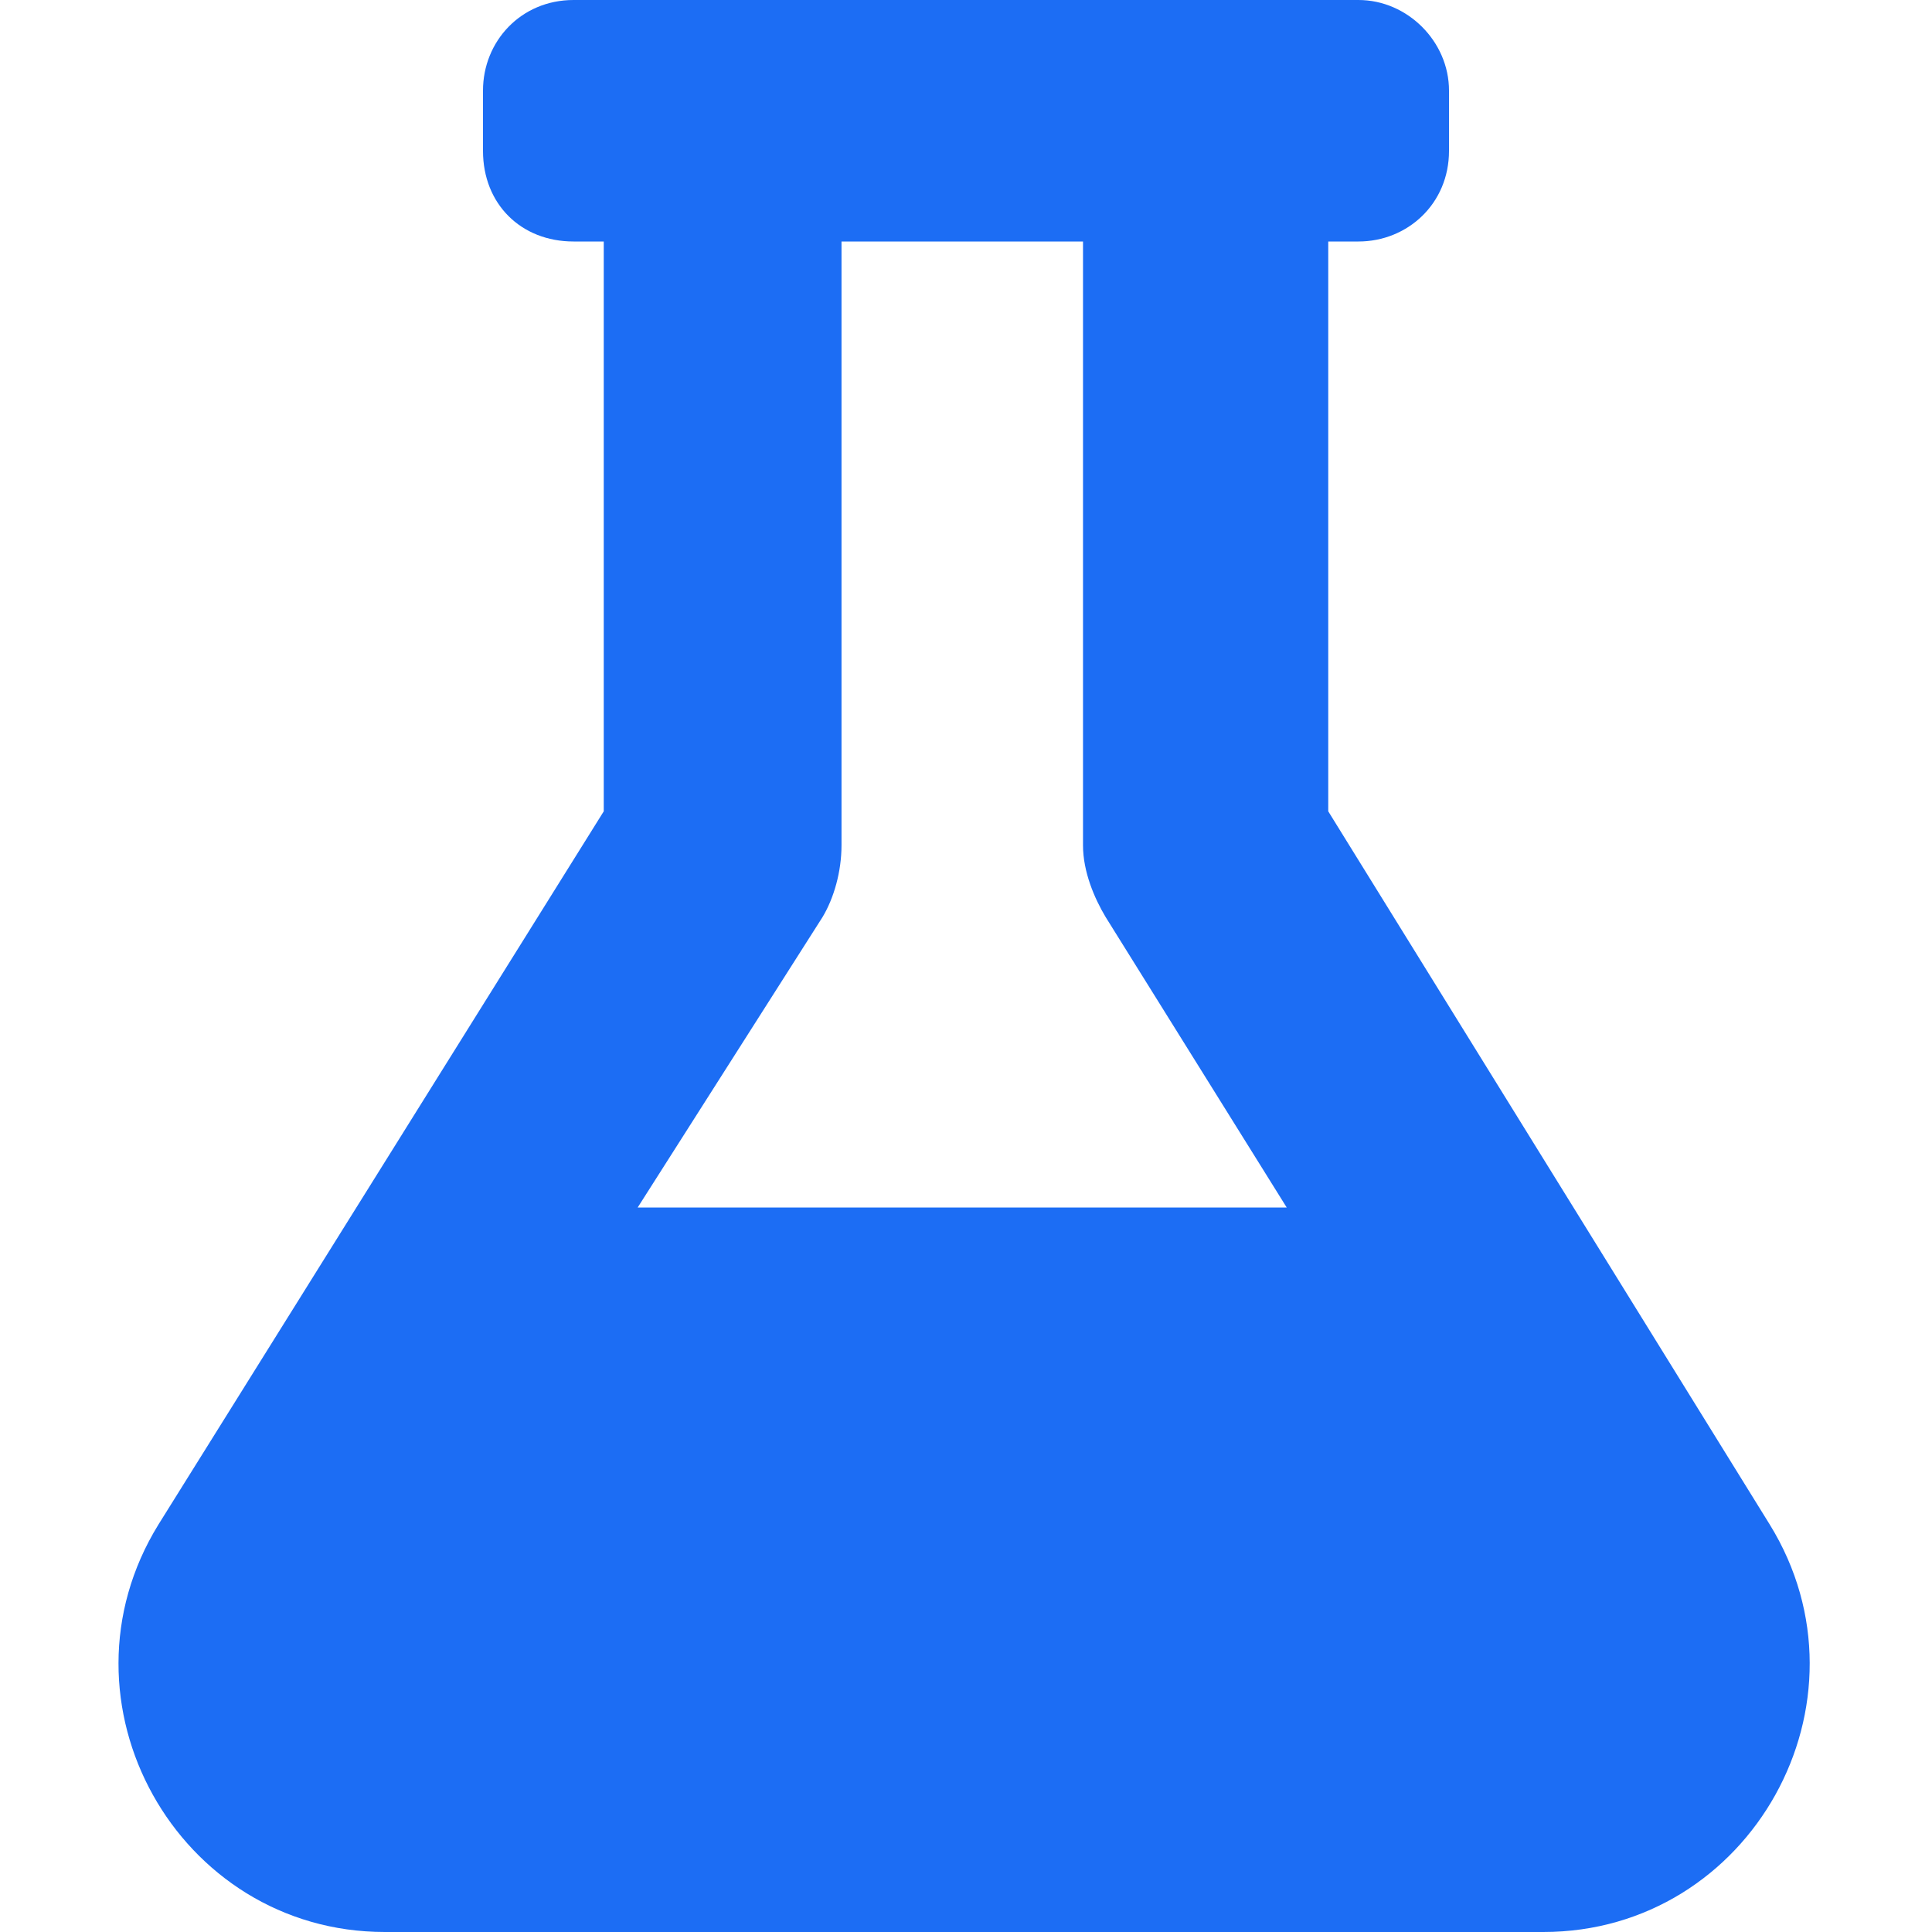
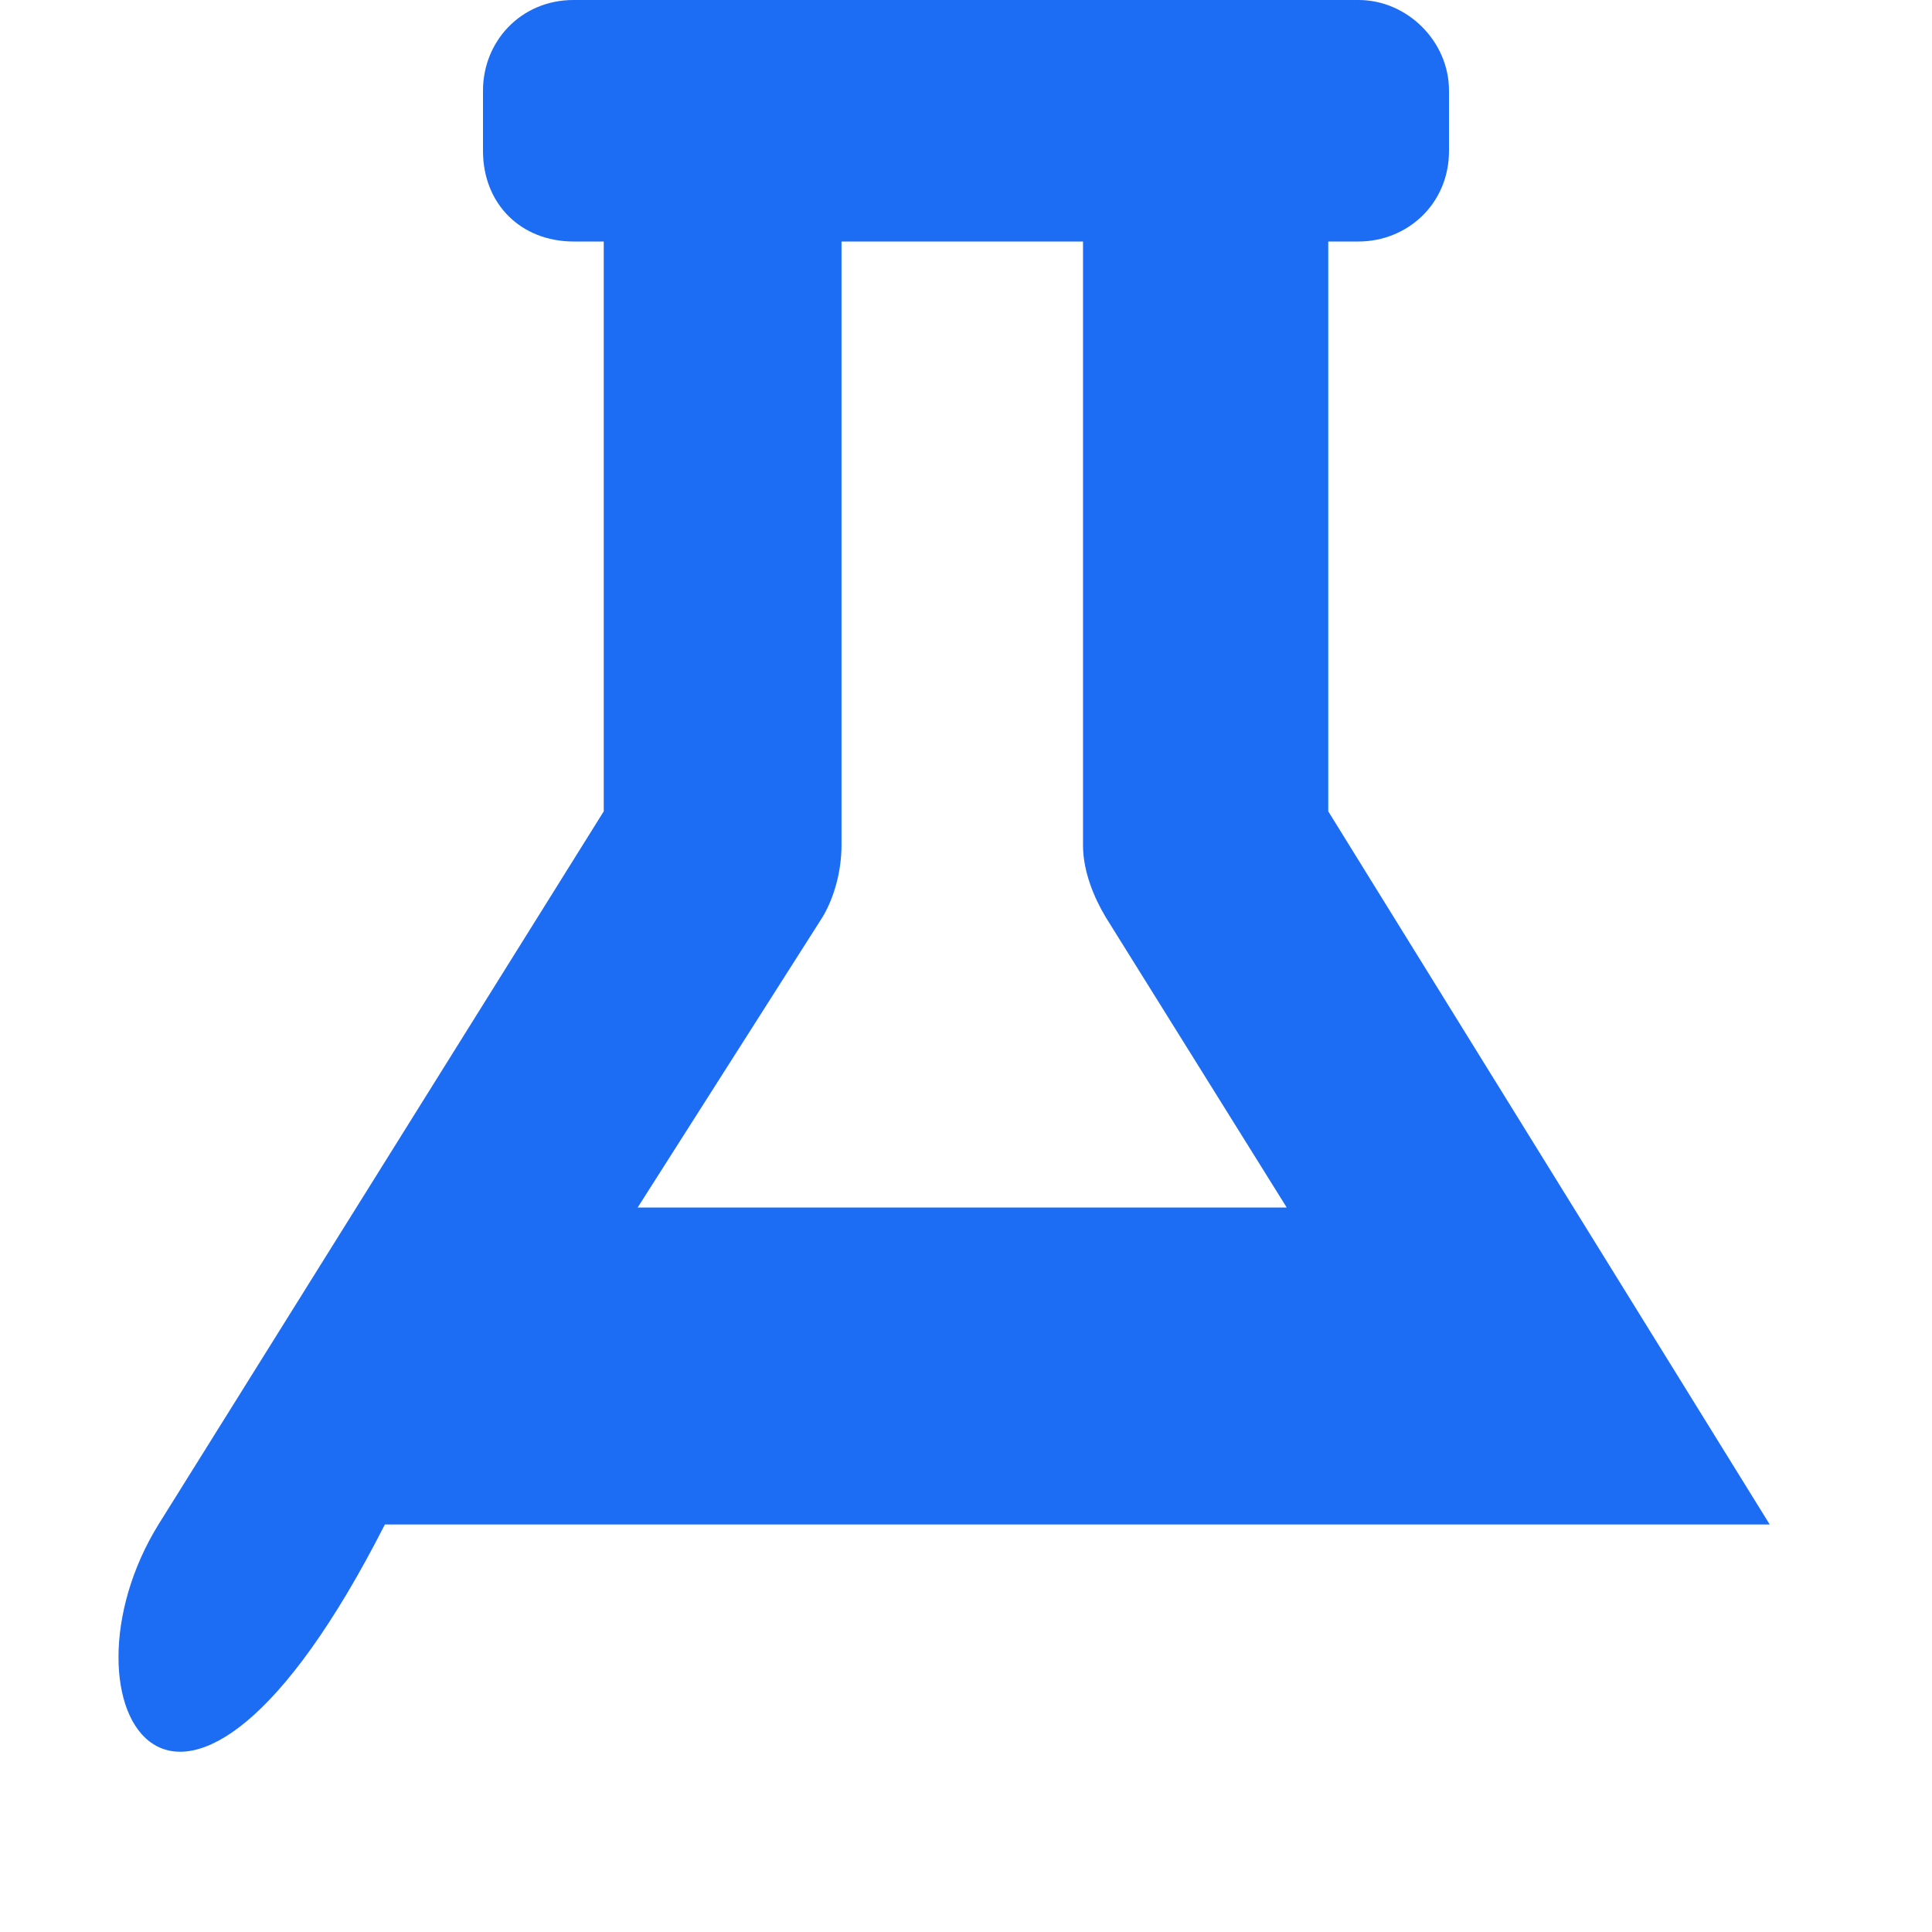
<svg xmlns="http://www.w3.org/2000/svg" fill="none" viewBox="0 0 32 32" height="32" width="32">
-   <path fill="#1C6DF4" d="M29.312 25.25C31.125 28.188 29 32 25.562 32H6.375C2.938 32 0.812 28.188 2.625 25.25L10 13.438V4H9.5C8.625 4 8 3.375 8 2.5V1.5C8 0.688 8.625 0 9.5 0H22.5C23.312 0 24 0.688 24 1.5V2.5C24 3.375 23.312 4 22.5 4H22V13.438L29.312 25.25ZM10.562 20H21.312L18.312 15.188C18.125 14.875 17.938 14.438 17.938 14V4H13.938V14C13.938 14.438 13.812 14.875 13.625 15.188L10.562 20Z" />
+   <path fill="#1C6DF4" d="M29.312 25.25H6.375C2.938 32 0.812 28.188 2.625 25.25L10 13.438V4H9.5C8.625 4 8 3.375 8 2.5V1.5C8 0.688 8.625 0 9.5 0H22.5C23.312 0 24 0.688 24 1.5V2.5C24 3.375 23.312 4 22.5 4H22V13.438L29.312 25.25ZM10.562 20H21.312L18.312 15.188C18.125 14.875 17.938 14.438 17.938 14V4H13.938V14C13.938 14.438 13.812 14.875 13.625 15.188L10.562 20Z" />
</svg>